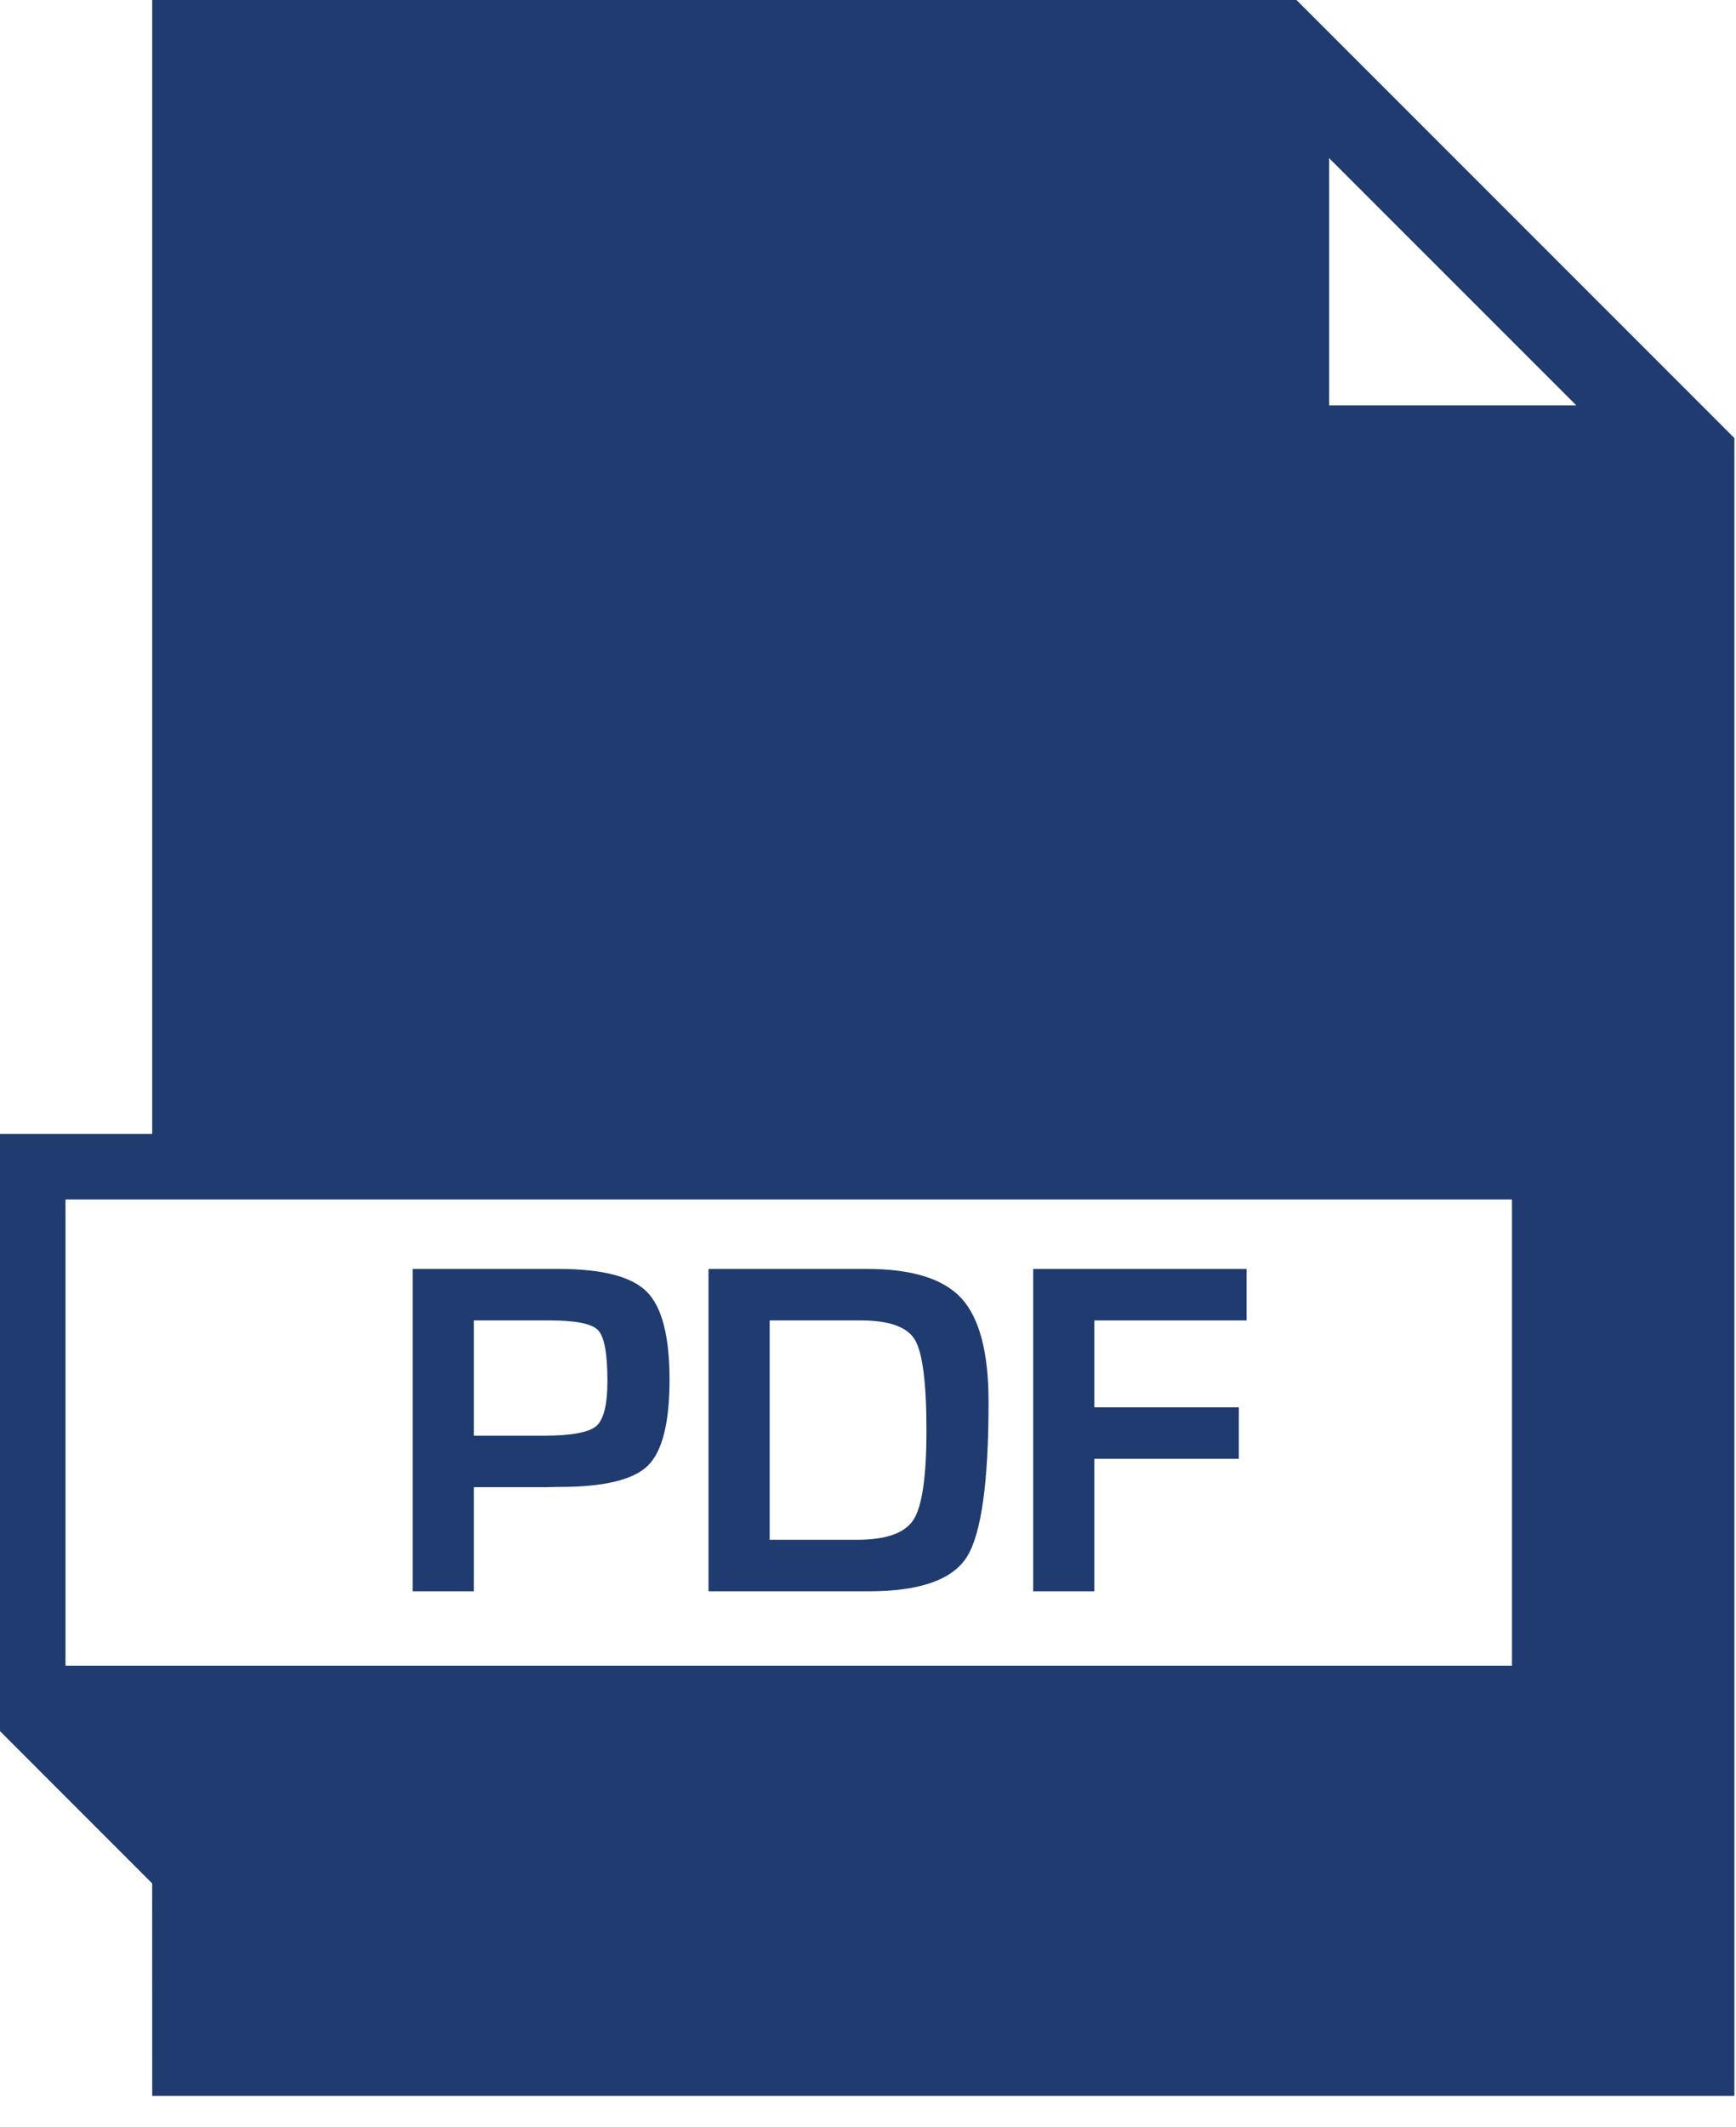
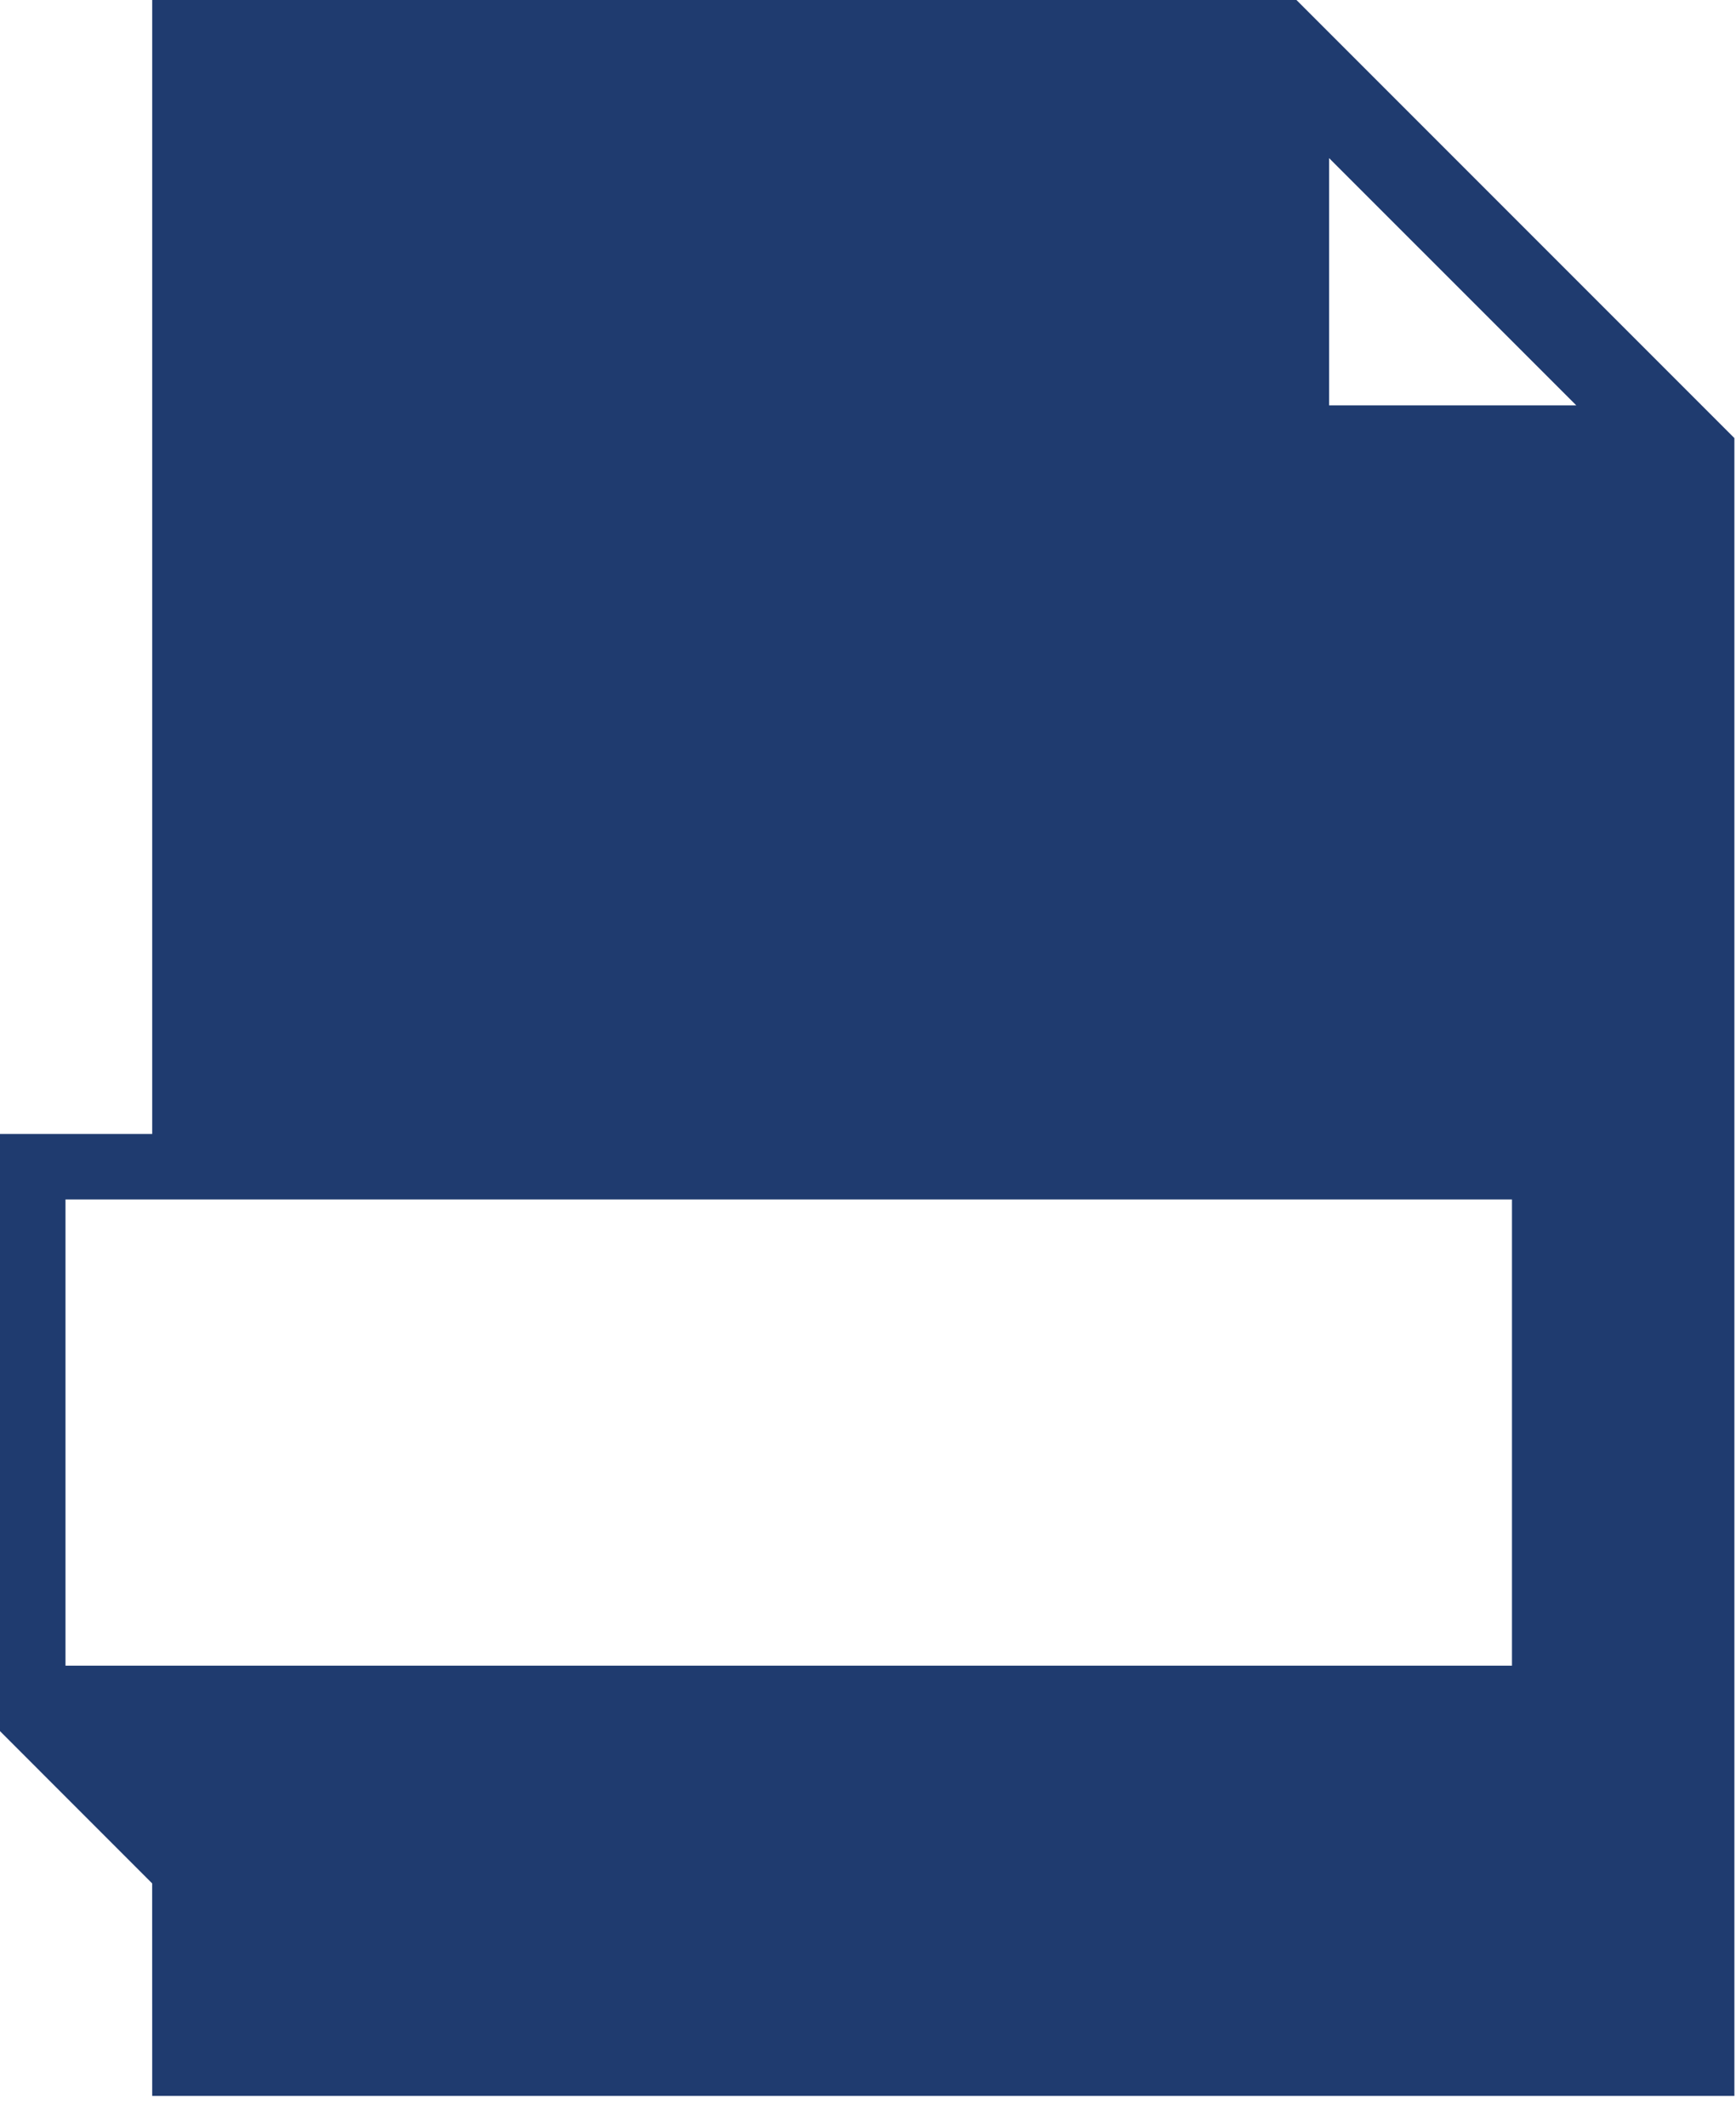
<svg xmlns="http://www.w3.org/2000/svg" width="40px" height="49px" viewBox="0 0 40 49" version="1.1">
  <desc>Created with Lunacy</desc>
  <g id="pdf">
    <path d="M3.507 0L3.507 26.119L0 26.119L0 39.874L9.85222e-05 39.874L3.506 43.381L3.507 48.276L39.963 48.276L39.963 10.091L29.872 0L3.507 0ZM36.32 9.337L30.624 3.642L30.624 9.337L36.32 9.337ZM34.838 38.366L1.509 38.366L1.509 27.628L34.838 27.628L34.838 38.366Z" id="Shape" fill="#1F3B6F" fill-rule="evenodd" stroke="none" />
-     <path d="M2.992 0L3.362 0C4.367 0 5.044 0.174 5.394 0.524C5.744 0.874 5.919 1.55 5.919 2.55C5.919 3.545 5.752 4.205 5.419 4.532C5.085 4.857 4.41 5.021 3.395 5.021L3.069 5.027L1.409 5.027L1.409 7.425L0 7.425L0 0L2.992 0ZM3.014 3.841C3.652 3.841 4.057 3.767 4.23 3.62C4.402 3.472 4.488 3.126 4.488 2.578C4.488 1.951 4.417 1.562 4.273 1.411C4.13 1.261 3.758 1.186 3.156 1.186L1.409 1.186L1.409 3.841L3.014 3.841Z" transform="translate(9.508 29.228)" id="Shape" fill="#1F3B6F" fill-rule="evenodd" stroke="none" />
-     <path d="M0 0L3.651 0C4.688 0 5.414 0.225 5.83 0.679C6.244 1.133 6.453 1.927 6.453 3.061C6.453 4.915 6.285 6.107 5.952 6.634C5.619 7.161 4.865 7.425 3.694 7.425L0 7.425L0 0ZM3.416 6.239C4.091 6.239 4.527 6.085 4.725 5.774C4.923 5.464 5.022 4.779 5.022 3.72C5.022 2.625 4.933 1.928 4.755 1.631C4.577 1.333 4.16 1.186 3.503 1.186L1.409 1.186L1.409 6.239L3.416 6.239Z" transform="translate(16.325 29.228)" id="Shape" fill="#1F3B6F" fill-rule="evenodd" stroke="none" />
-     <path d="M0 7.425L1.408 7.425L1.408 4.373L4.738 4.373L4.738 3.187L1.408 3.187L1.408 1.186L4.918 1.186L4.918 0L0 0L0 7.425Z" transform="translate(23.806 29.228)" id="Path" fill="#1F3B6F" stroke="none" />
  </g>
</svg>